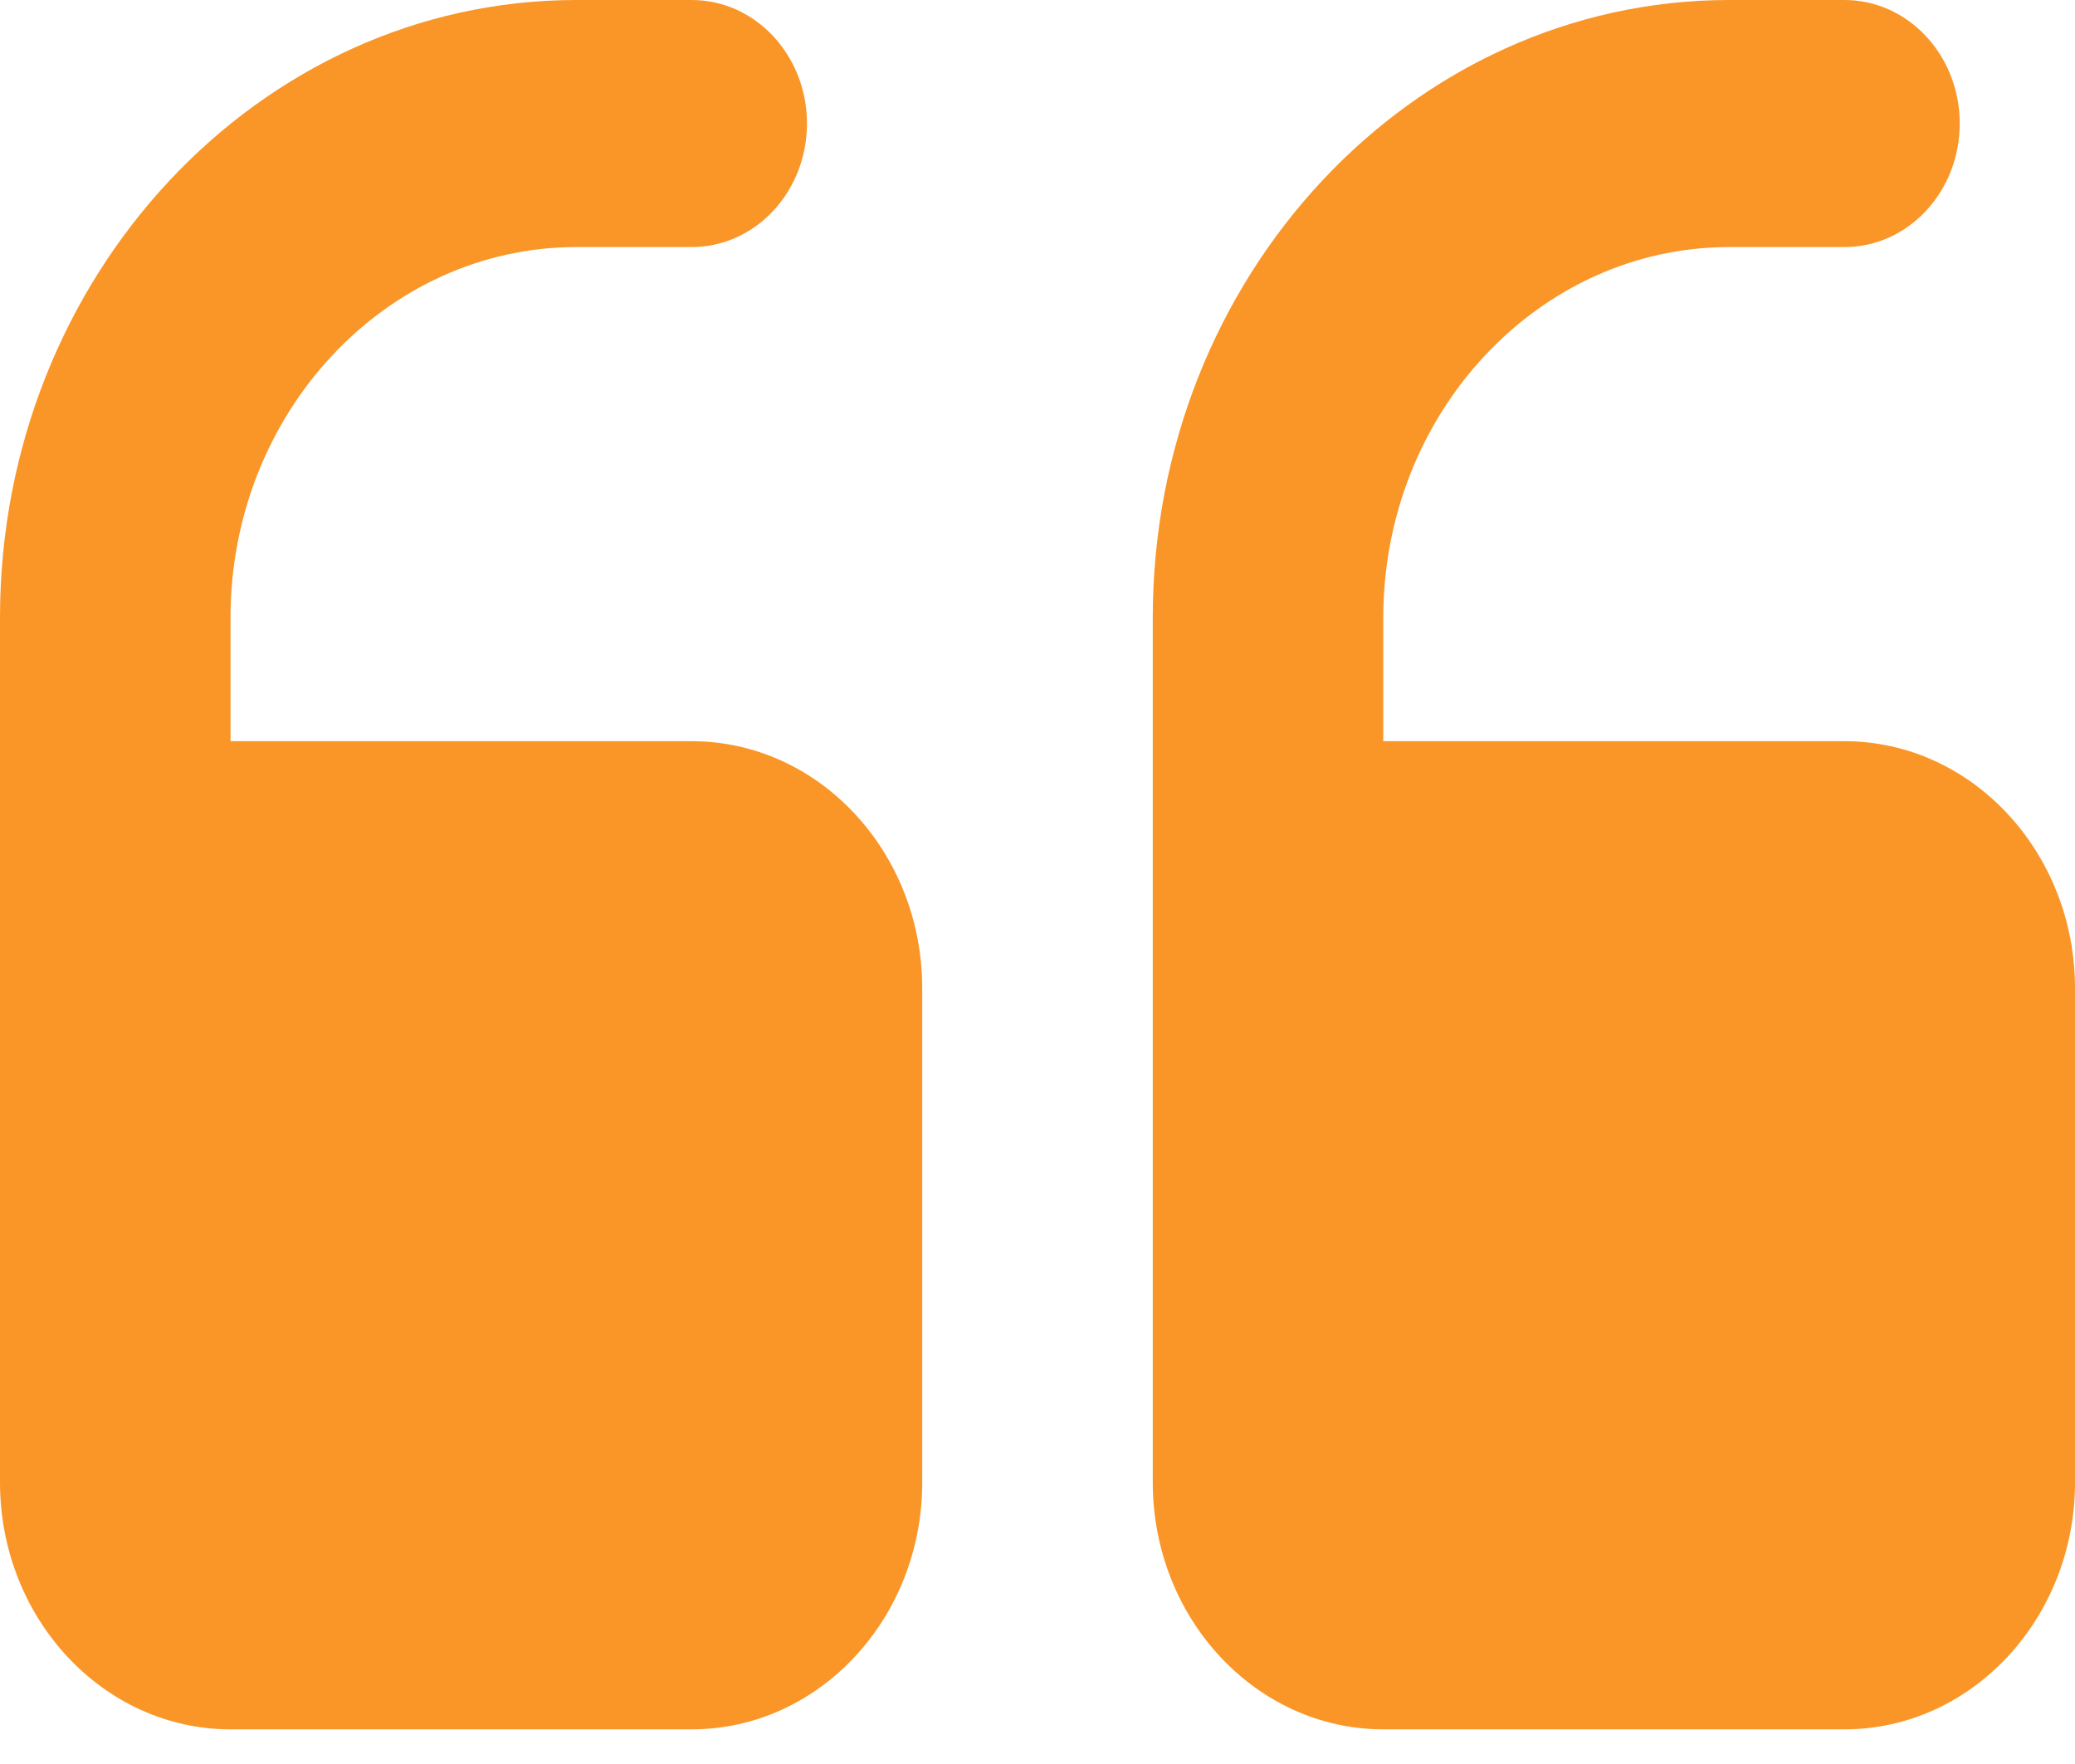
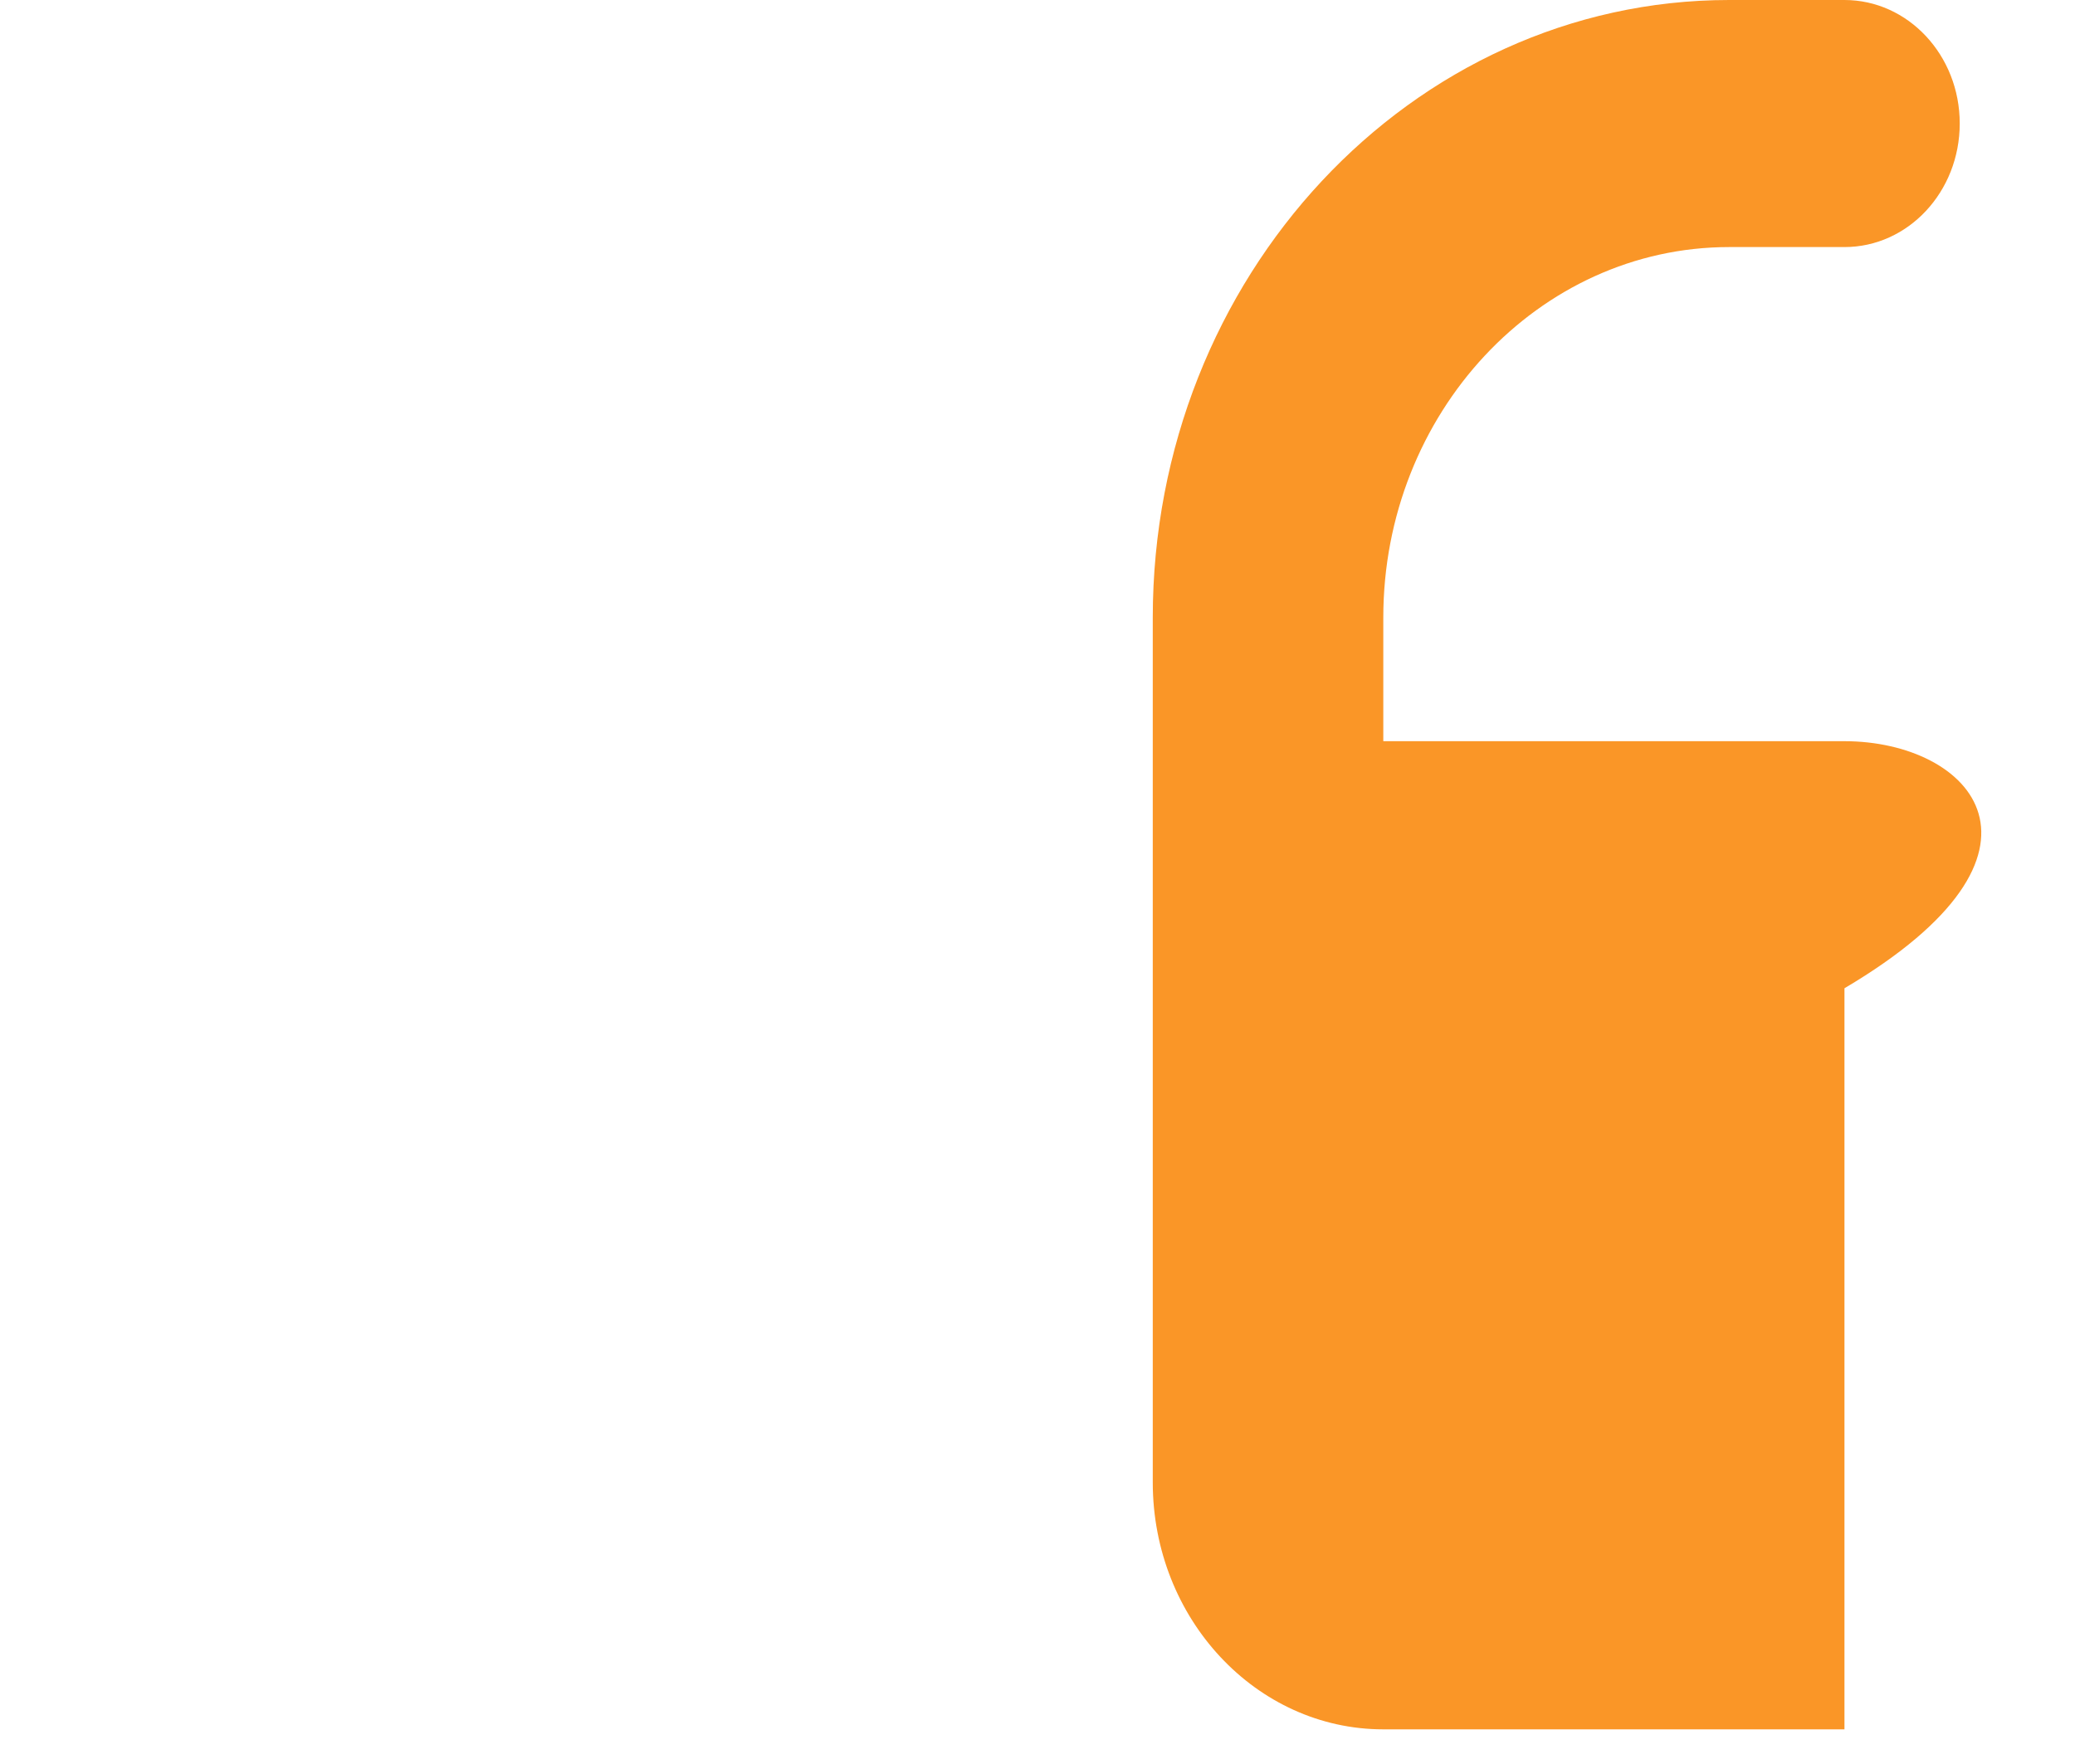
<svg xmlns="http://www.w3.org/2000/svg" width="20" height="17" viewBox="0 0 20 17" fill="none">
-   <path d="M13.333 16.666H17.778C19.003 16.666 20 15.599 20 14.286V9.524C20 8.211 19.003 7.143 17.778 7.143H13.333V5.952C13.333 3.983 14.829 2.381 16.667 2.381H17.778C18.391 2.381 18.889 1.849 18.889 1.19C18.889 0.532 18.391 -0 17.778 -0H16.667C13.603 -0 11.111 2.67 11.111 5.952L11.111 14.286C11.111 15.599 12.108 16.666 13.333 16.666Z" fill="#FA9627" />
-   <path d="M2.222 16.666L6.667 16.666C7.892 16.666 8.889 15.599 8.889 14.286V9.524C8.889 8.211 7.892 7.143 6.667 7.143H2.222V5.952C2.222 3.983 3.718 2.381 5.556 2.381H6.667C7.28 2.381 7.778 1.849 7.778 1.19C7.778 0.532 7.28 -0 6.667 -0H5.556C2.492 -0 0 2.67 0 5.952V14.286C0 15.599 0.997 16.666 2.222 16.666Z" fill="#FA9627" />
+   <path d="M13.333 16.666H17.778V9.524C20 8.211 19.003 7.143 17.778 7.143H13.333V5.952C13.333 3.983 14.829 2.381 16.667 2.381H17.778C18.391 2.381 18.889 1.849 18.889 1.19C18.889 0.532 18.391 -0 17.778 -0H16.667C13.603 -0 11.111 2.67 11.111 5.952L11.111 14.286C11.111 15.599 12.108 16.666 13.333 16.666Z" fill="#FA9627" />
</svg>